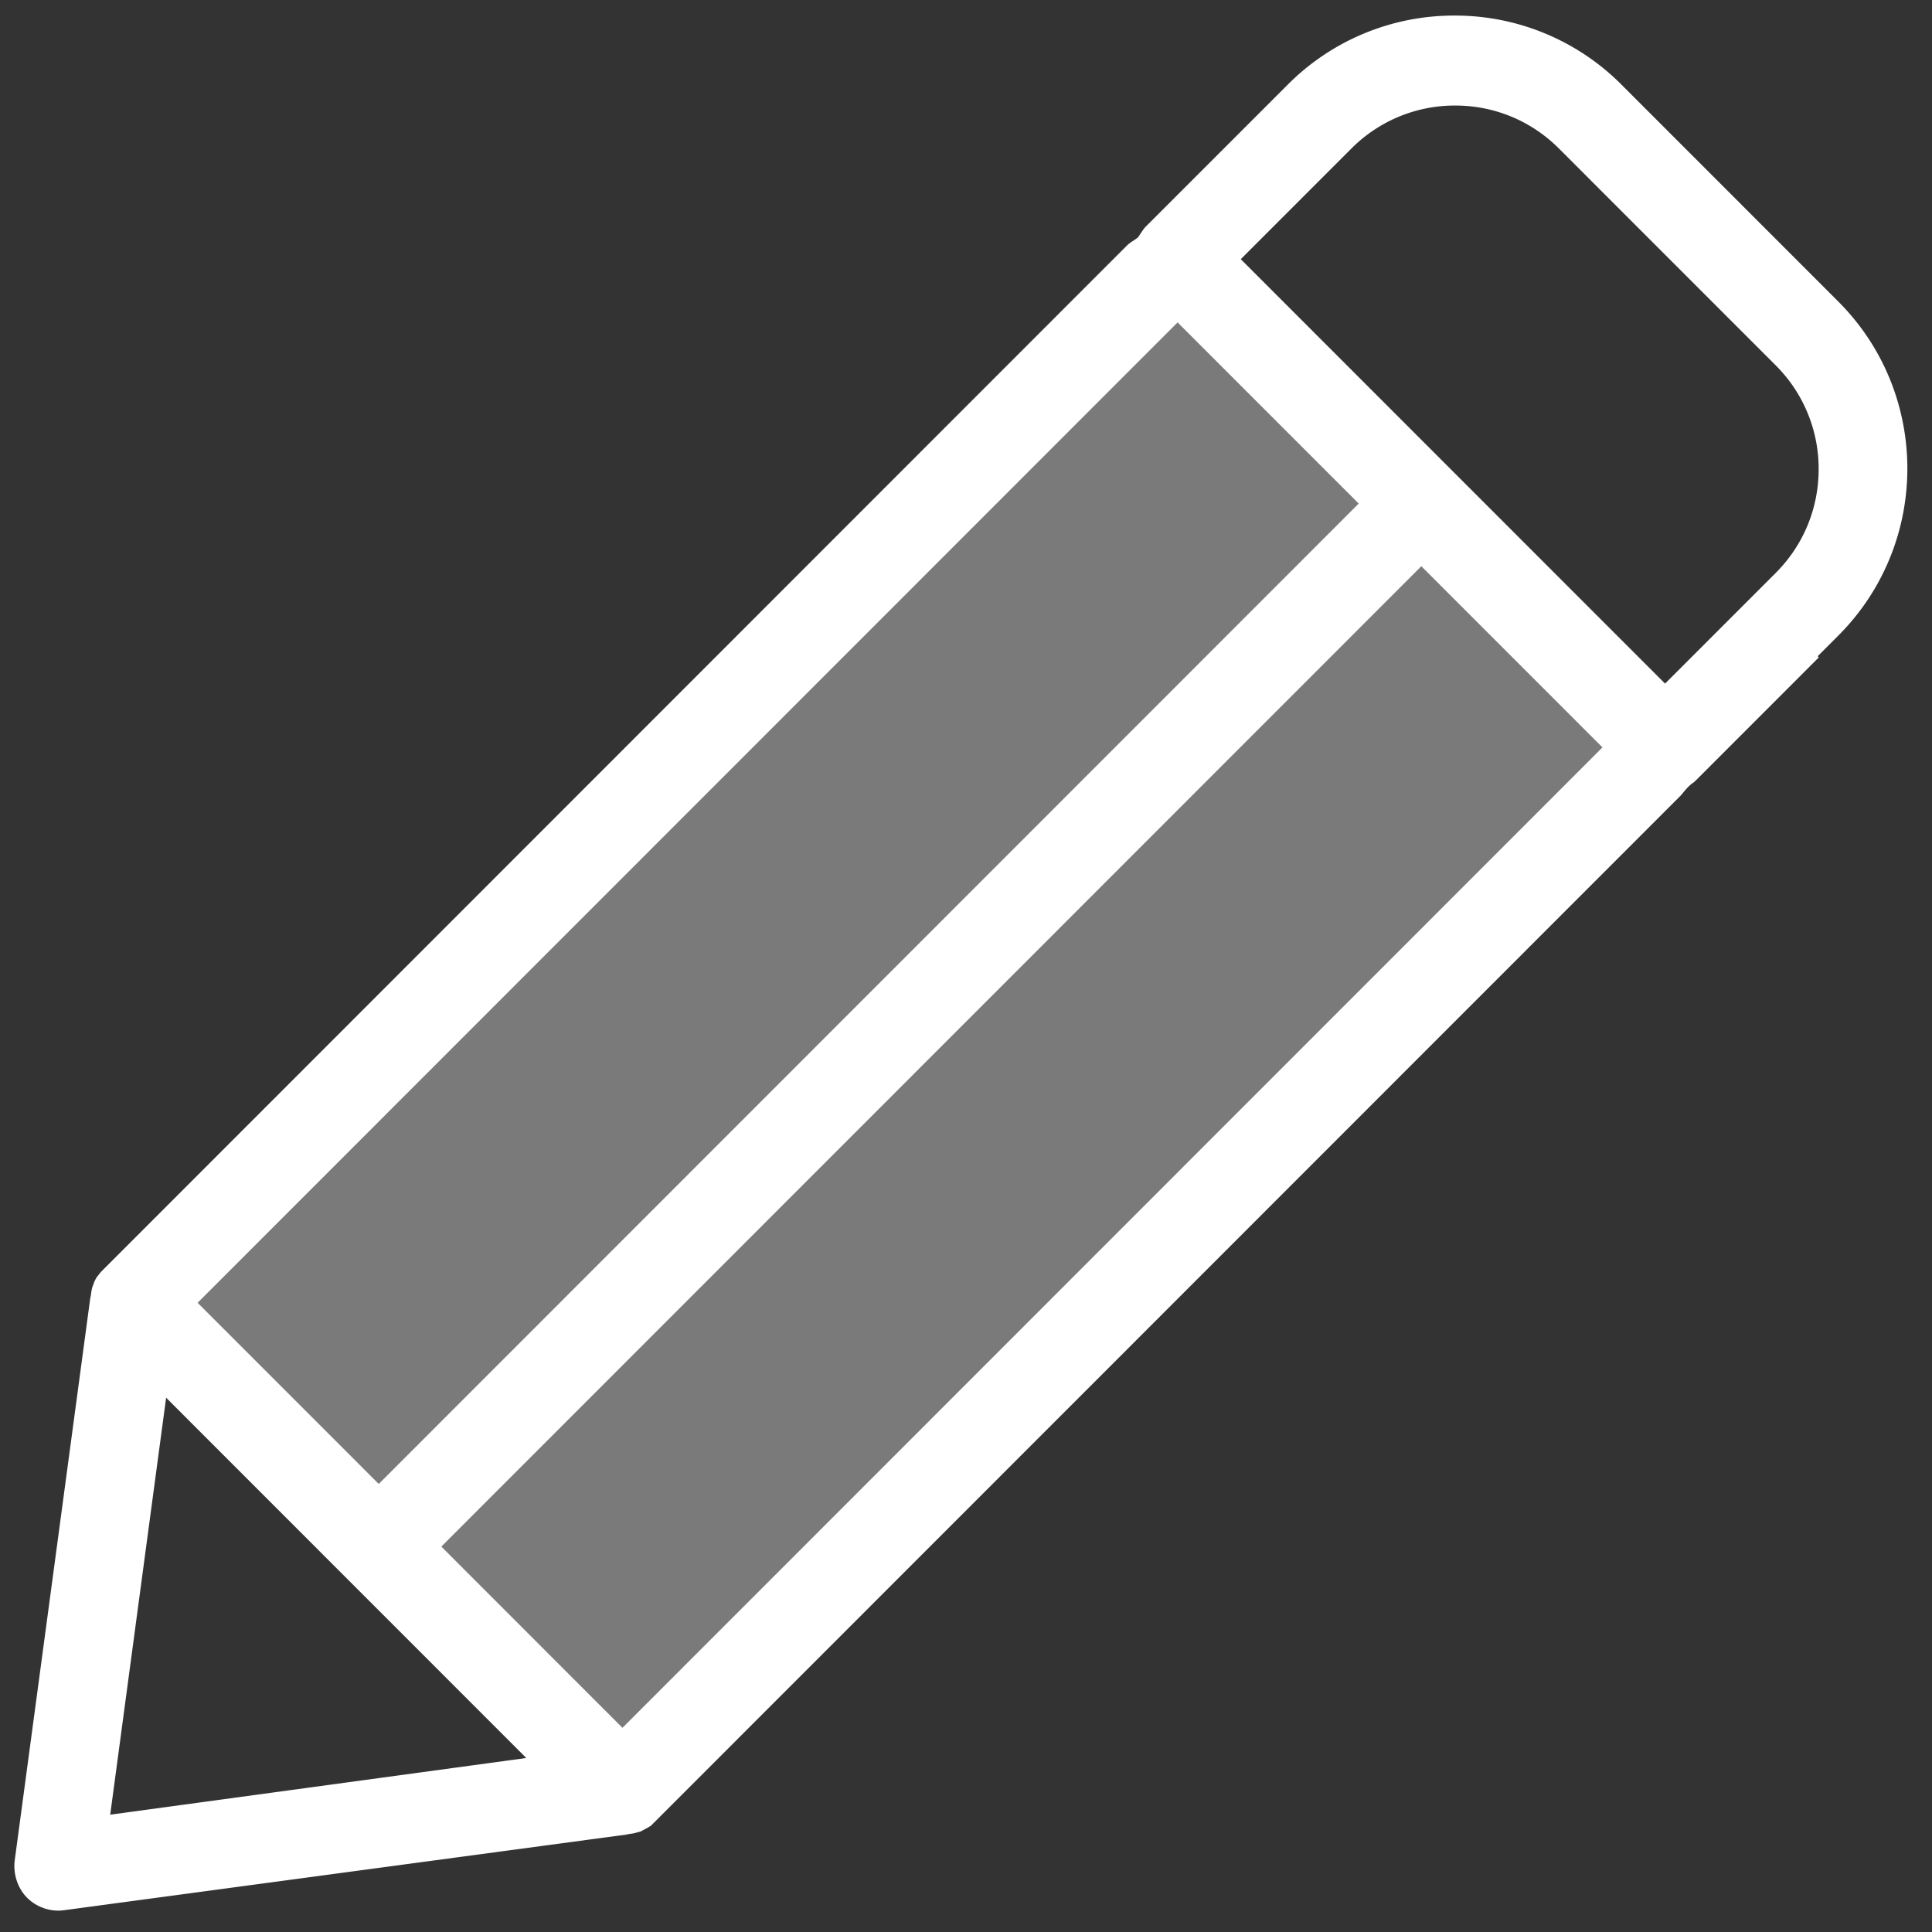
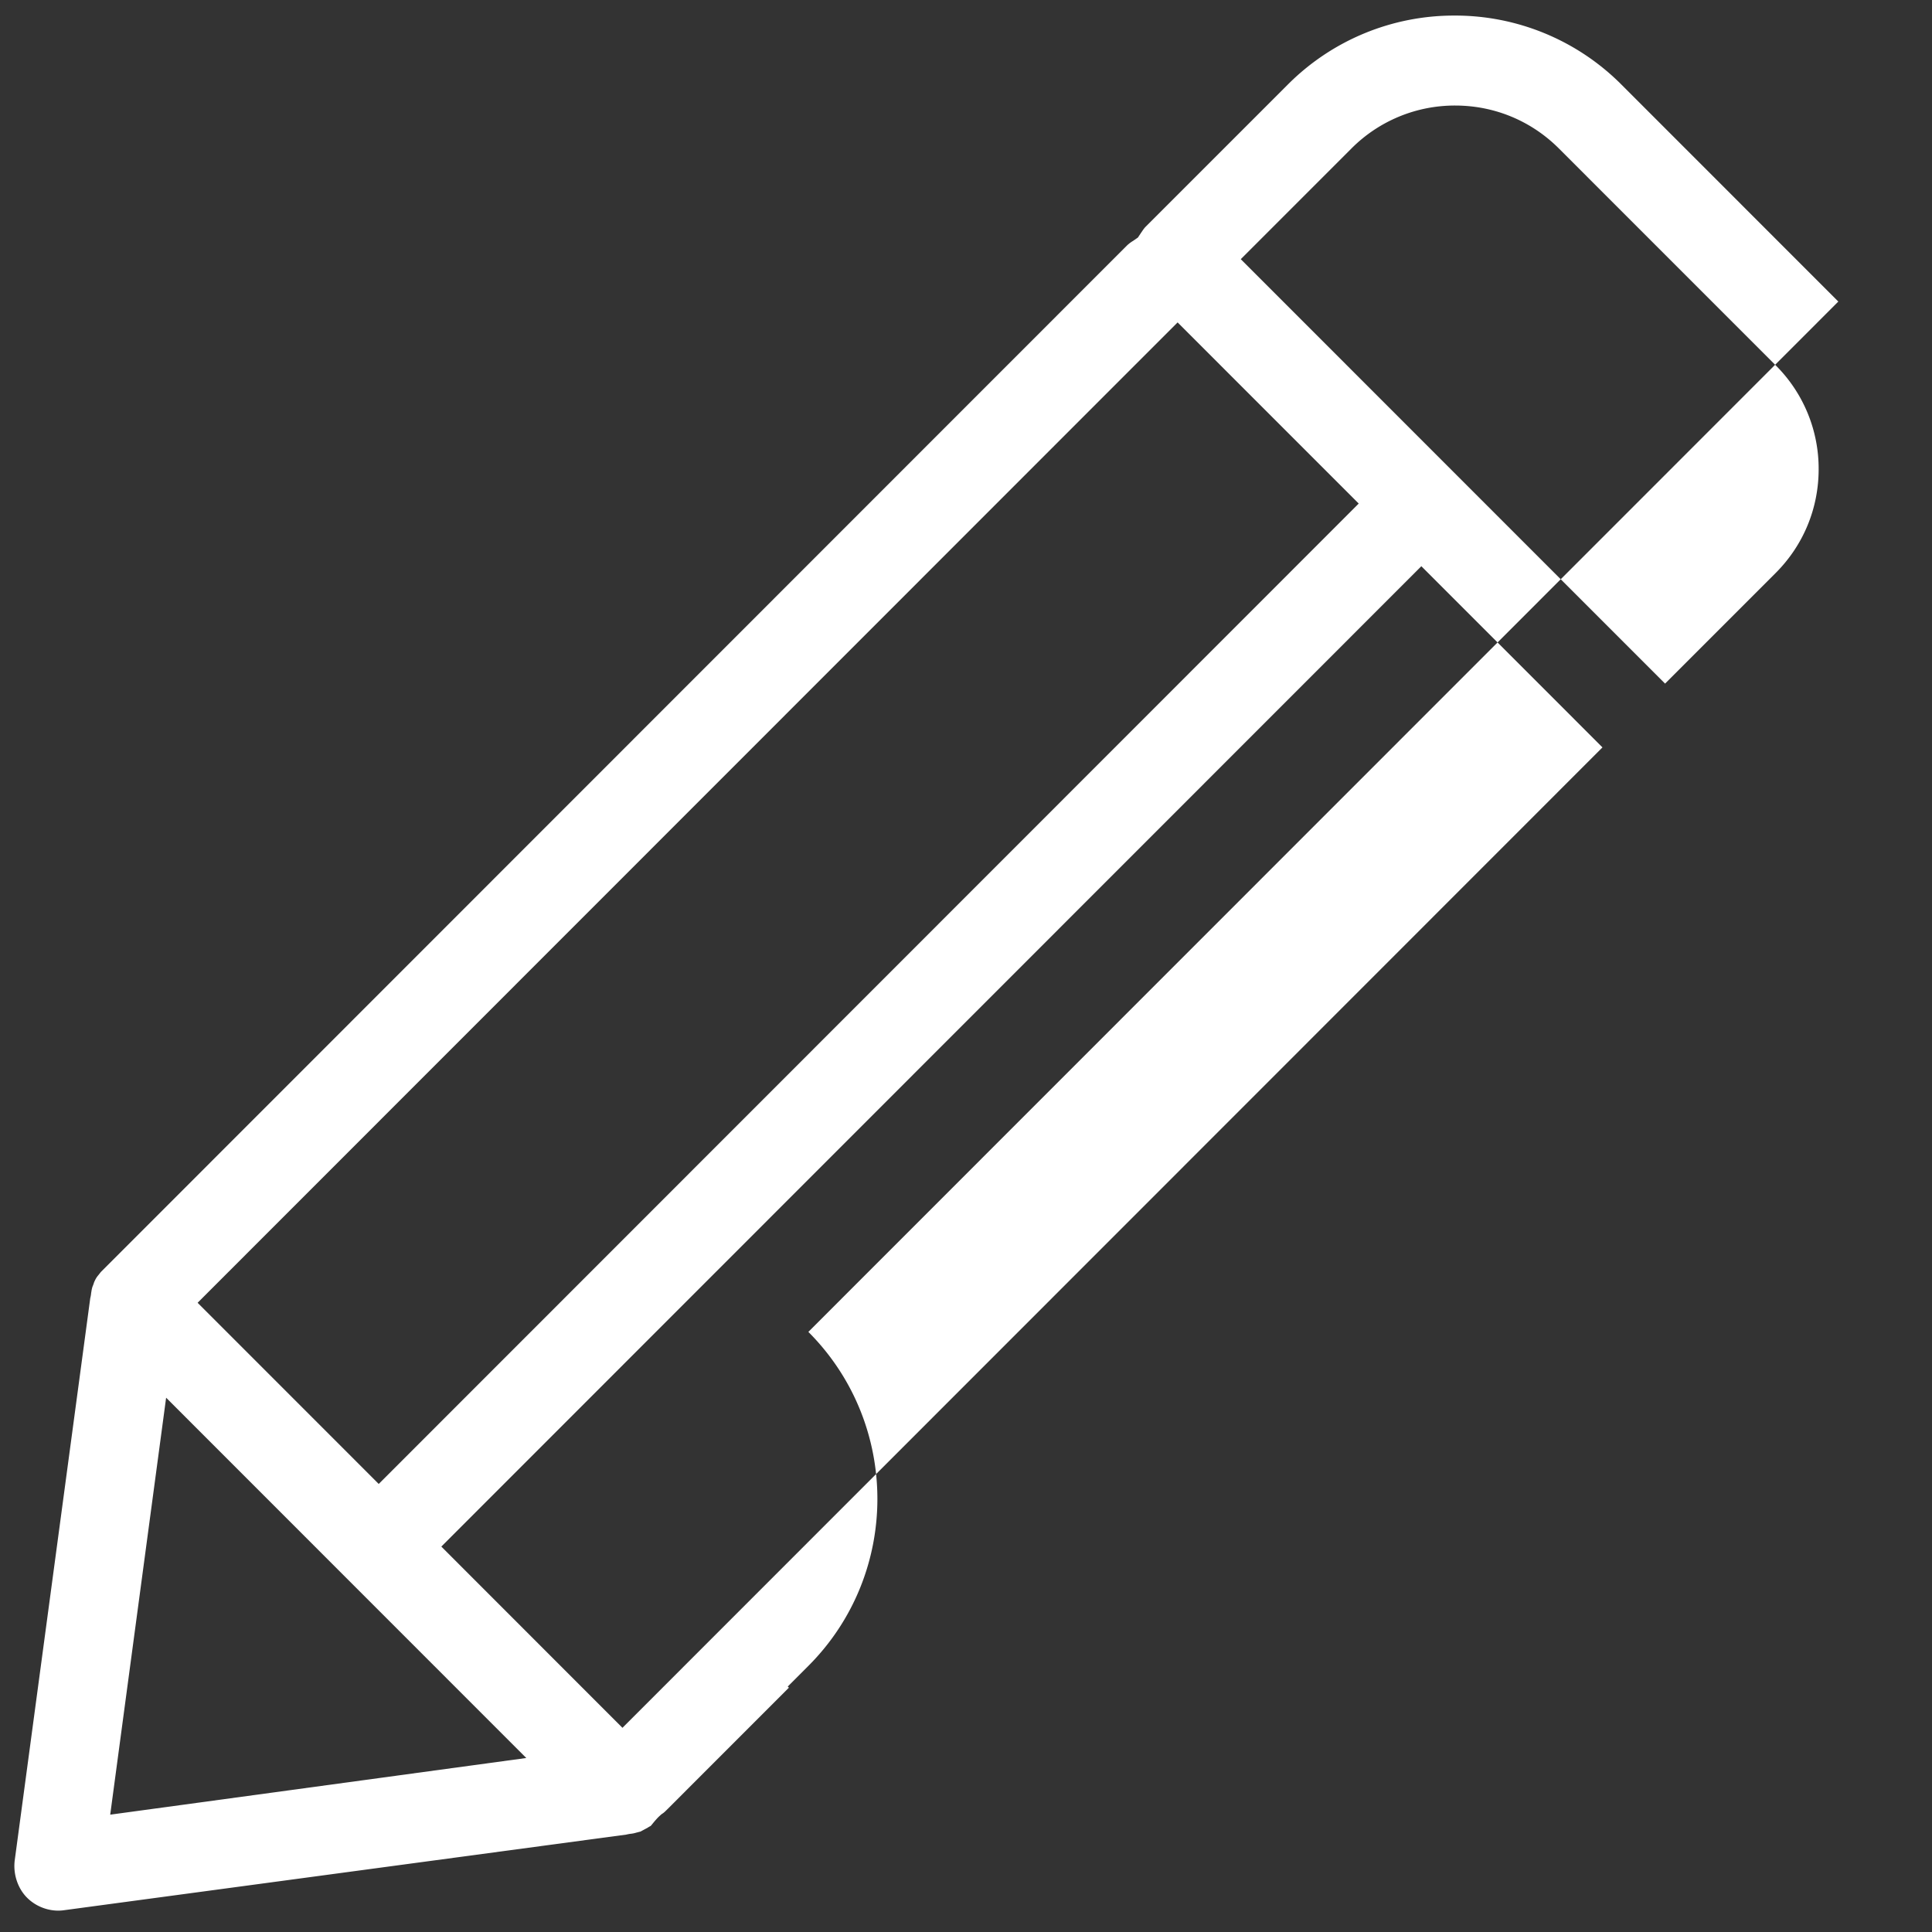
<svg xmlns="http://www.w3.org/2000/svg" width="67" height="67">
  <rect width="100%" height="100%" fill="#333333" stroke="none" />
-   <path fill="#FFF" fill-opacity=".349" fill-rule="evenodd" d="M40.887 10.238l16.509 16.523-34.708 34.734-16.51-16.521 34.709-34.736z" />
-   <path fill="#FFF" fill-rule="evenodd" d="M63.751 10.458l-7.517-7.52A8.137 8.137 0 0 0 50.442.54a8.13 8.13 0 0 0-5.787 2.398l-4.933 4.933c-.047.049-.09.113-.149.2l-.111.166-.168.117a1.19 1.19 0 0 0-.207.155L3.506 44.103a.22.22 0 0 0-.028.034l-.016.02c-.026.033-.054.069-.085.105l-.042.062a1.495 1.495 0 0 0-.074.15 1.185 1.185 0 0 1-.055.15 1.26 1.26 0 0 0-.03.124c-.005.037-.011.069-.016.097-.005.06-.015.117-.03.174L.511 64.513c-.061.475.104.975.429 1.299.334.334.826.5 1.284.432l19.501-2.623c.058-.014.117-.025.176-.03l.076-.013.039-.01.019-.005c.057-.015.114-.031.168-.043l.098-.051c.044-.024.093-.051.145-.077a.984.984 0 0 1 .118-.069l.077-.077.043-.042 35.598-35.612c.017-.017.042-.047.068-.08.057-.07.124-.151.21-.238l.094-.086.059-.04c.037-.024.102-.089.165-.152l4.198-4.2-.04-.039.715-.716c3.192-3.194 3.192-8.389 0-11.583zm-22.913.723l6.281 6.282-33.985 33.999-6.281-6.283 33.985-33.998zM3.822 62.931l1.939-14.46 12.49 12.495-14.429 1.965zm17.764-3.012l-6.281-6.285 33.986-33.998 6.281 6.283-33.986 34zm39.994-40.05l-3.837 3.838L43.029 8.988l3.837-3.838a5.058 5.058 0 0 1 3.598-1.49c1.36 0 2.638.53 3.598 1.49l7.518 7.52a5.058 5.058 0 0 1 1.489 3.6c0 1.36-.529 2.639-1.489 3.599z" />
+   <path fill="#FFF" fill-rule="evenodd" d="M63.751 10.458l-7.517-7.52A8.137 8.137 0 0 0 50.442.54a8.13 8.13 0 0 0-5.787 2.398l-4.933 4.933c-.047.049-.09.113-.149.2l-.111.166-.168.117a1.19 1.19 0 0 0-.207.155L3.506 44.103a.22.22 0 0 0-.028.034l-.016.02c-.026.033-.054.069-.085.105l-.042.062a1.495 1.495 0 0 0-.074.15 1.185 1.185 0 0 1-.055.15 1.26 1.26 0 0 0-.03.124c-.005.037-.011.069-.016.097-.005.06-.015.117-.03.174L.511 64.513c-.061.475.104.975.429 1.299.334.334.826.5 1.284.432l19.501-2.623c.058-.014.117-.025.176-.03l.076-.013.039-.01.019-.005c.057-.015.114-.031.168-.043l.098-.051c.044-.024.093-.051.145-.077a.984.984 0 0 1 .118-.069c.017-.017.042-.047.068-.08.057-.07.124-.151.21-.238l.094-.086.059-.04c.037-.024.102-.089.165-.152l4.198-4.2-.04-.039.715-.716c3.192-3.194 3.192-8.389 0-11.583zm-22.913.723l6.281 6.282-33.985 33.999-6.281-6.283 33.985-33.998zM3.822 62.931l1.939-14.46 12.49 12.495-14.429 1.965zm17.764-3.012l-6.281-6.285 33.986-33.998 6.281 6.283-33.986 34zm39.994-40.05l-3.837 3.838L43.029 8.988l3.837-3.838a5.058 5.058 0 0 1 3.598-1.49c1.36 0 2.638.53 3.598 1.49l7.518 7.52a5.058 5.058 0 0 1 1.489 3.6c0 1.36-.529 2.639-1.489 3.599z" />
</svg>